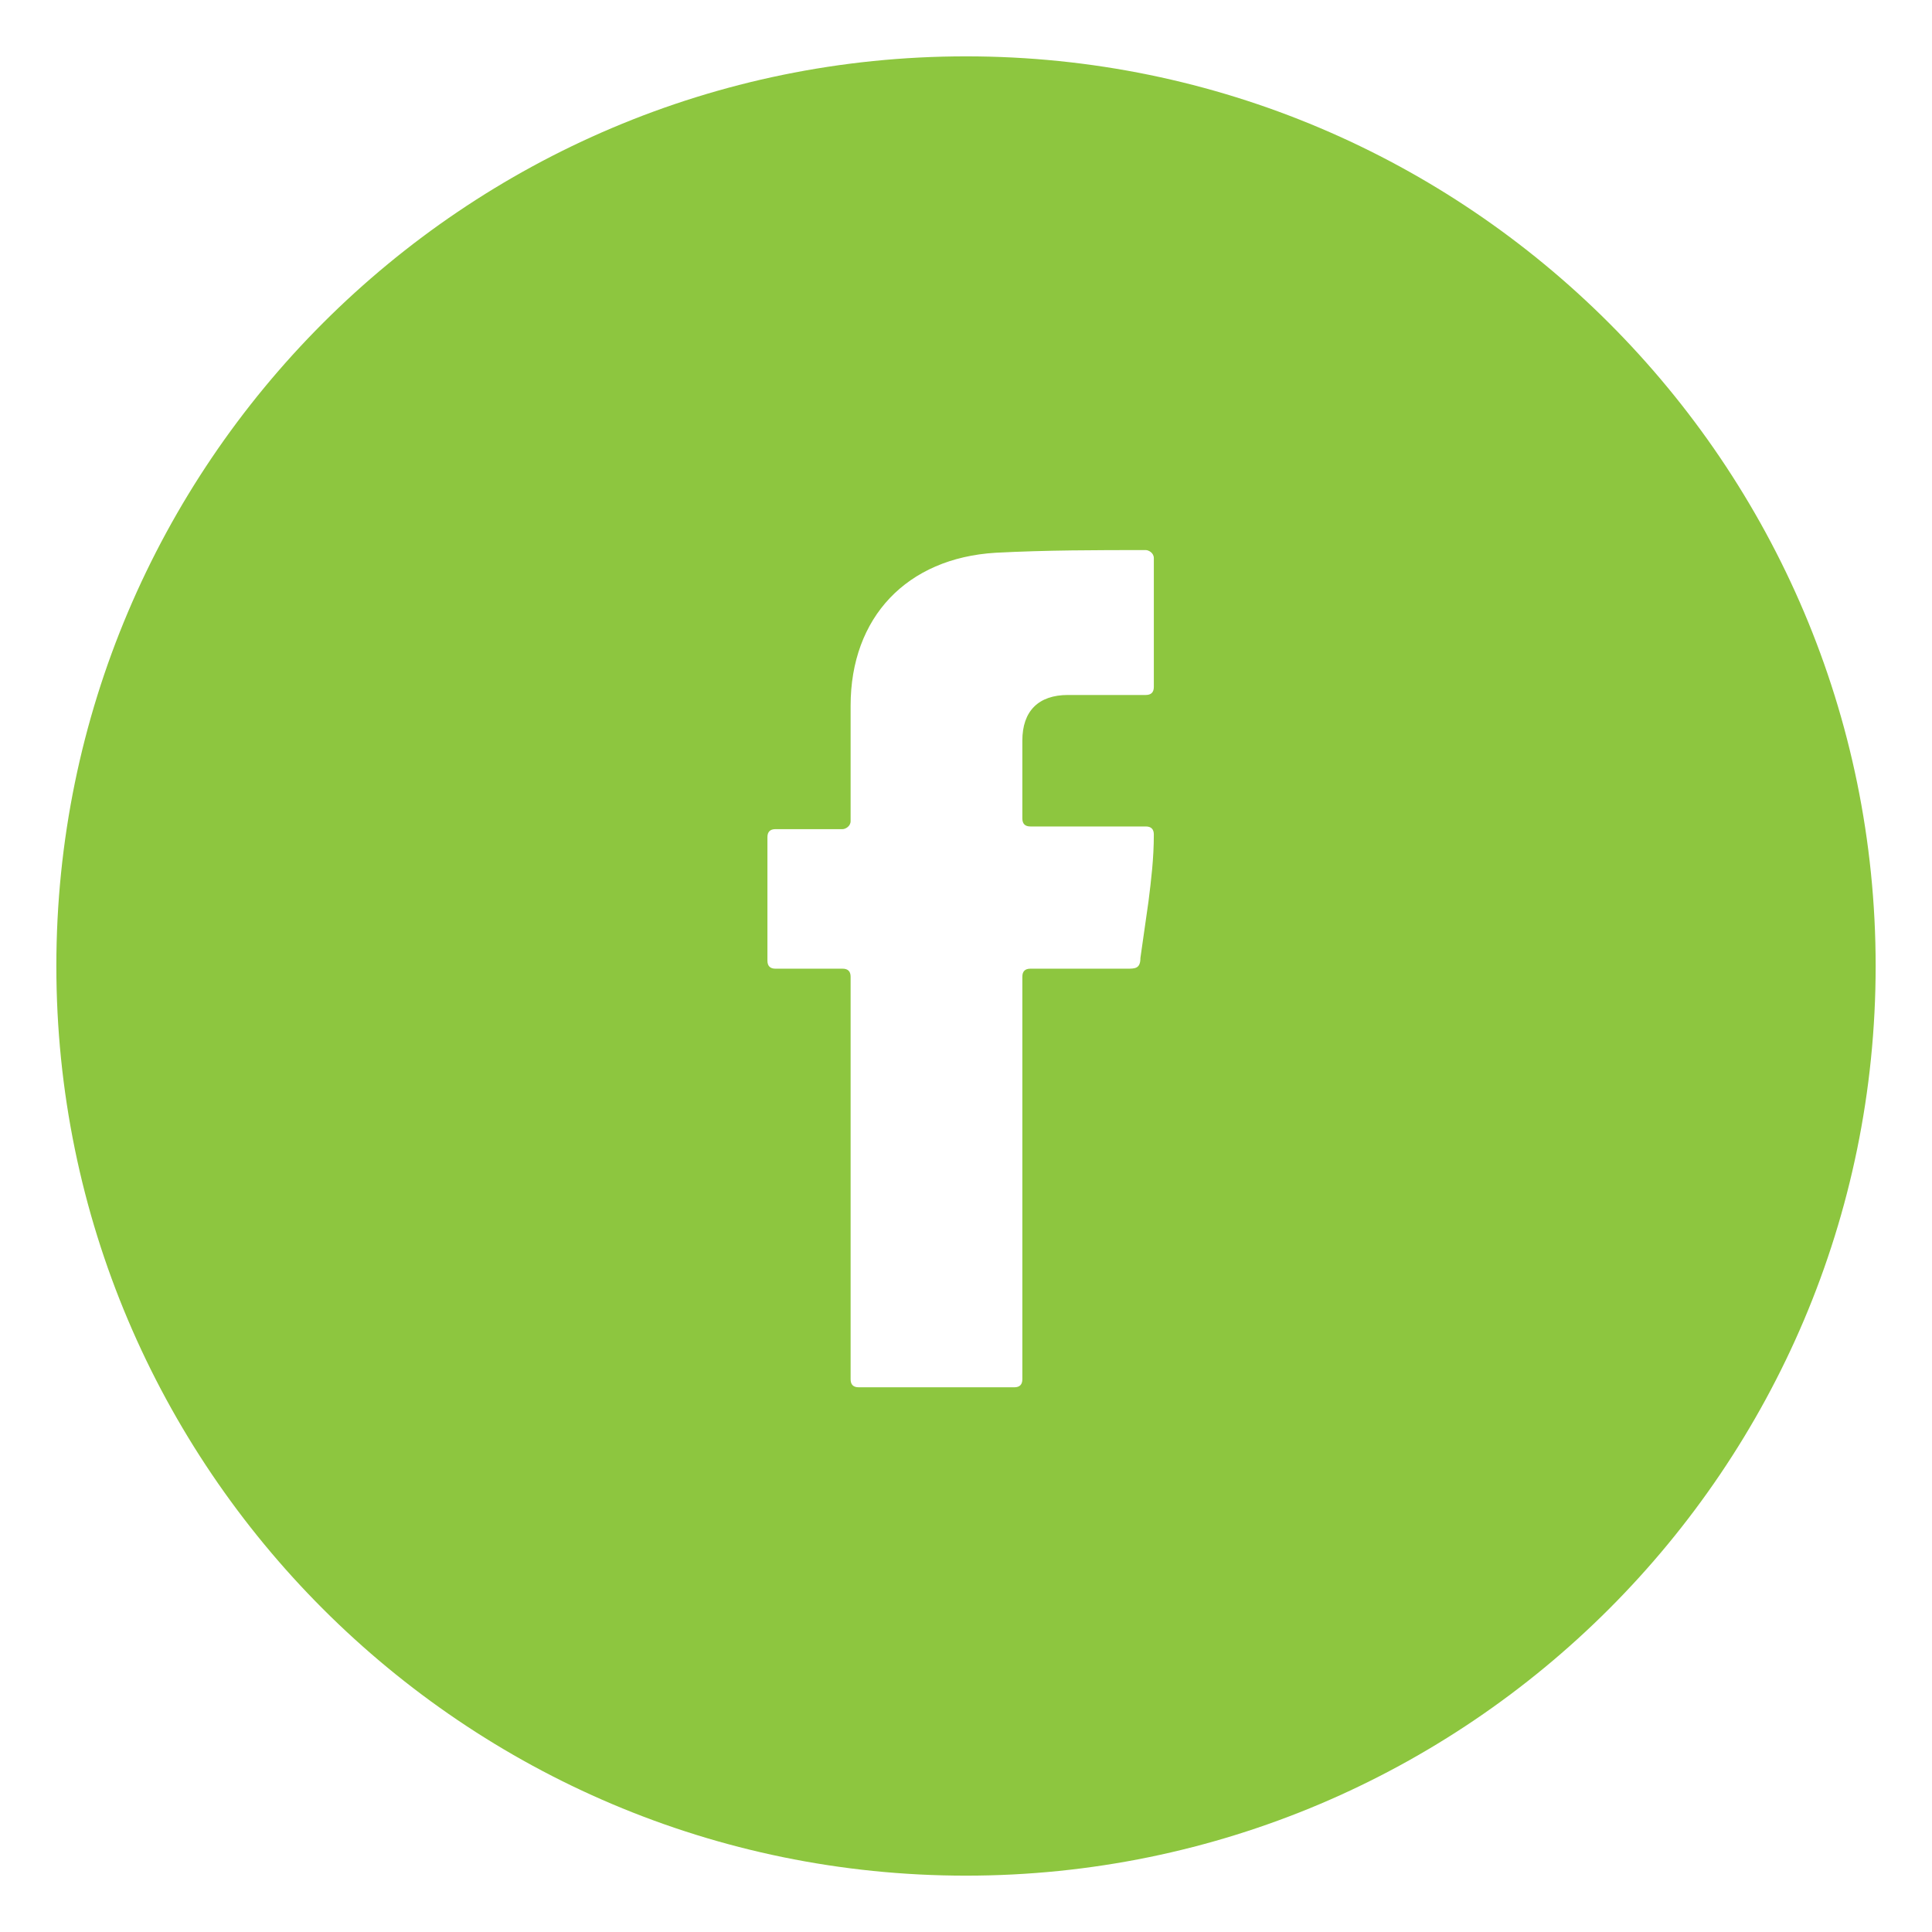
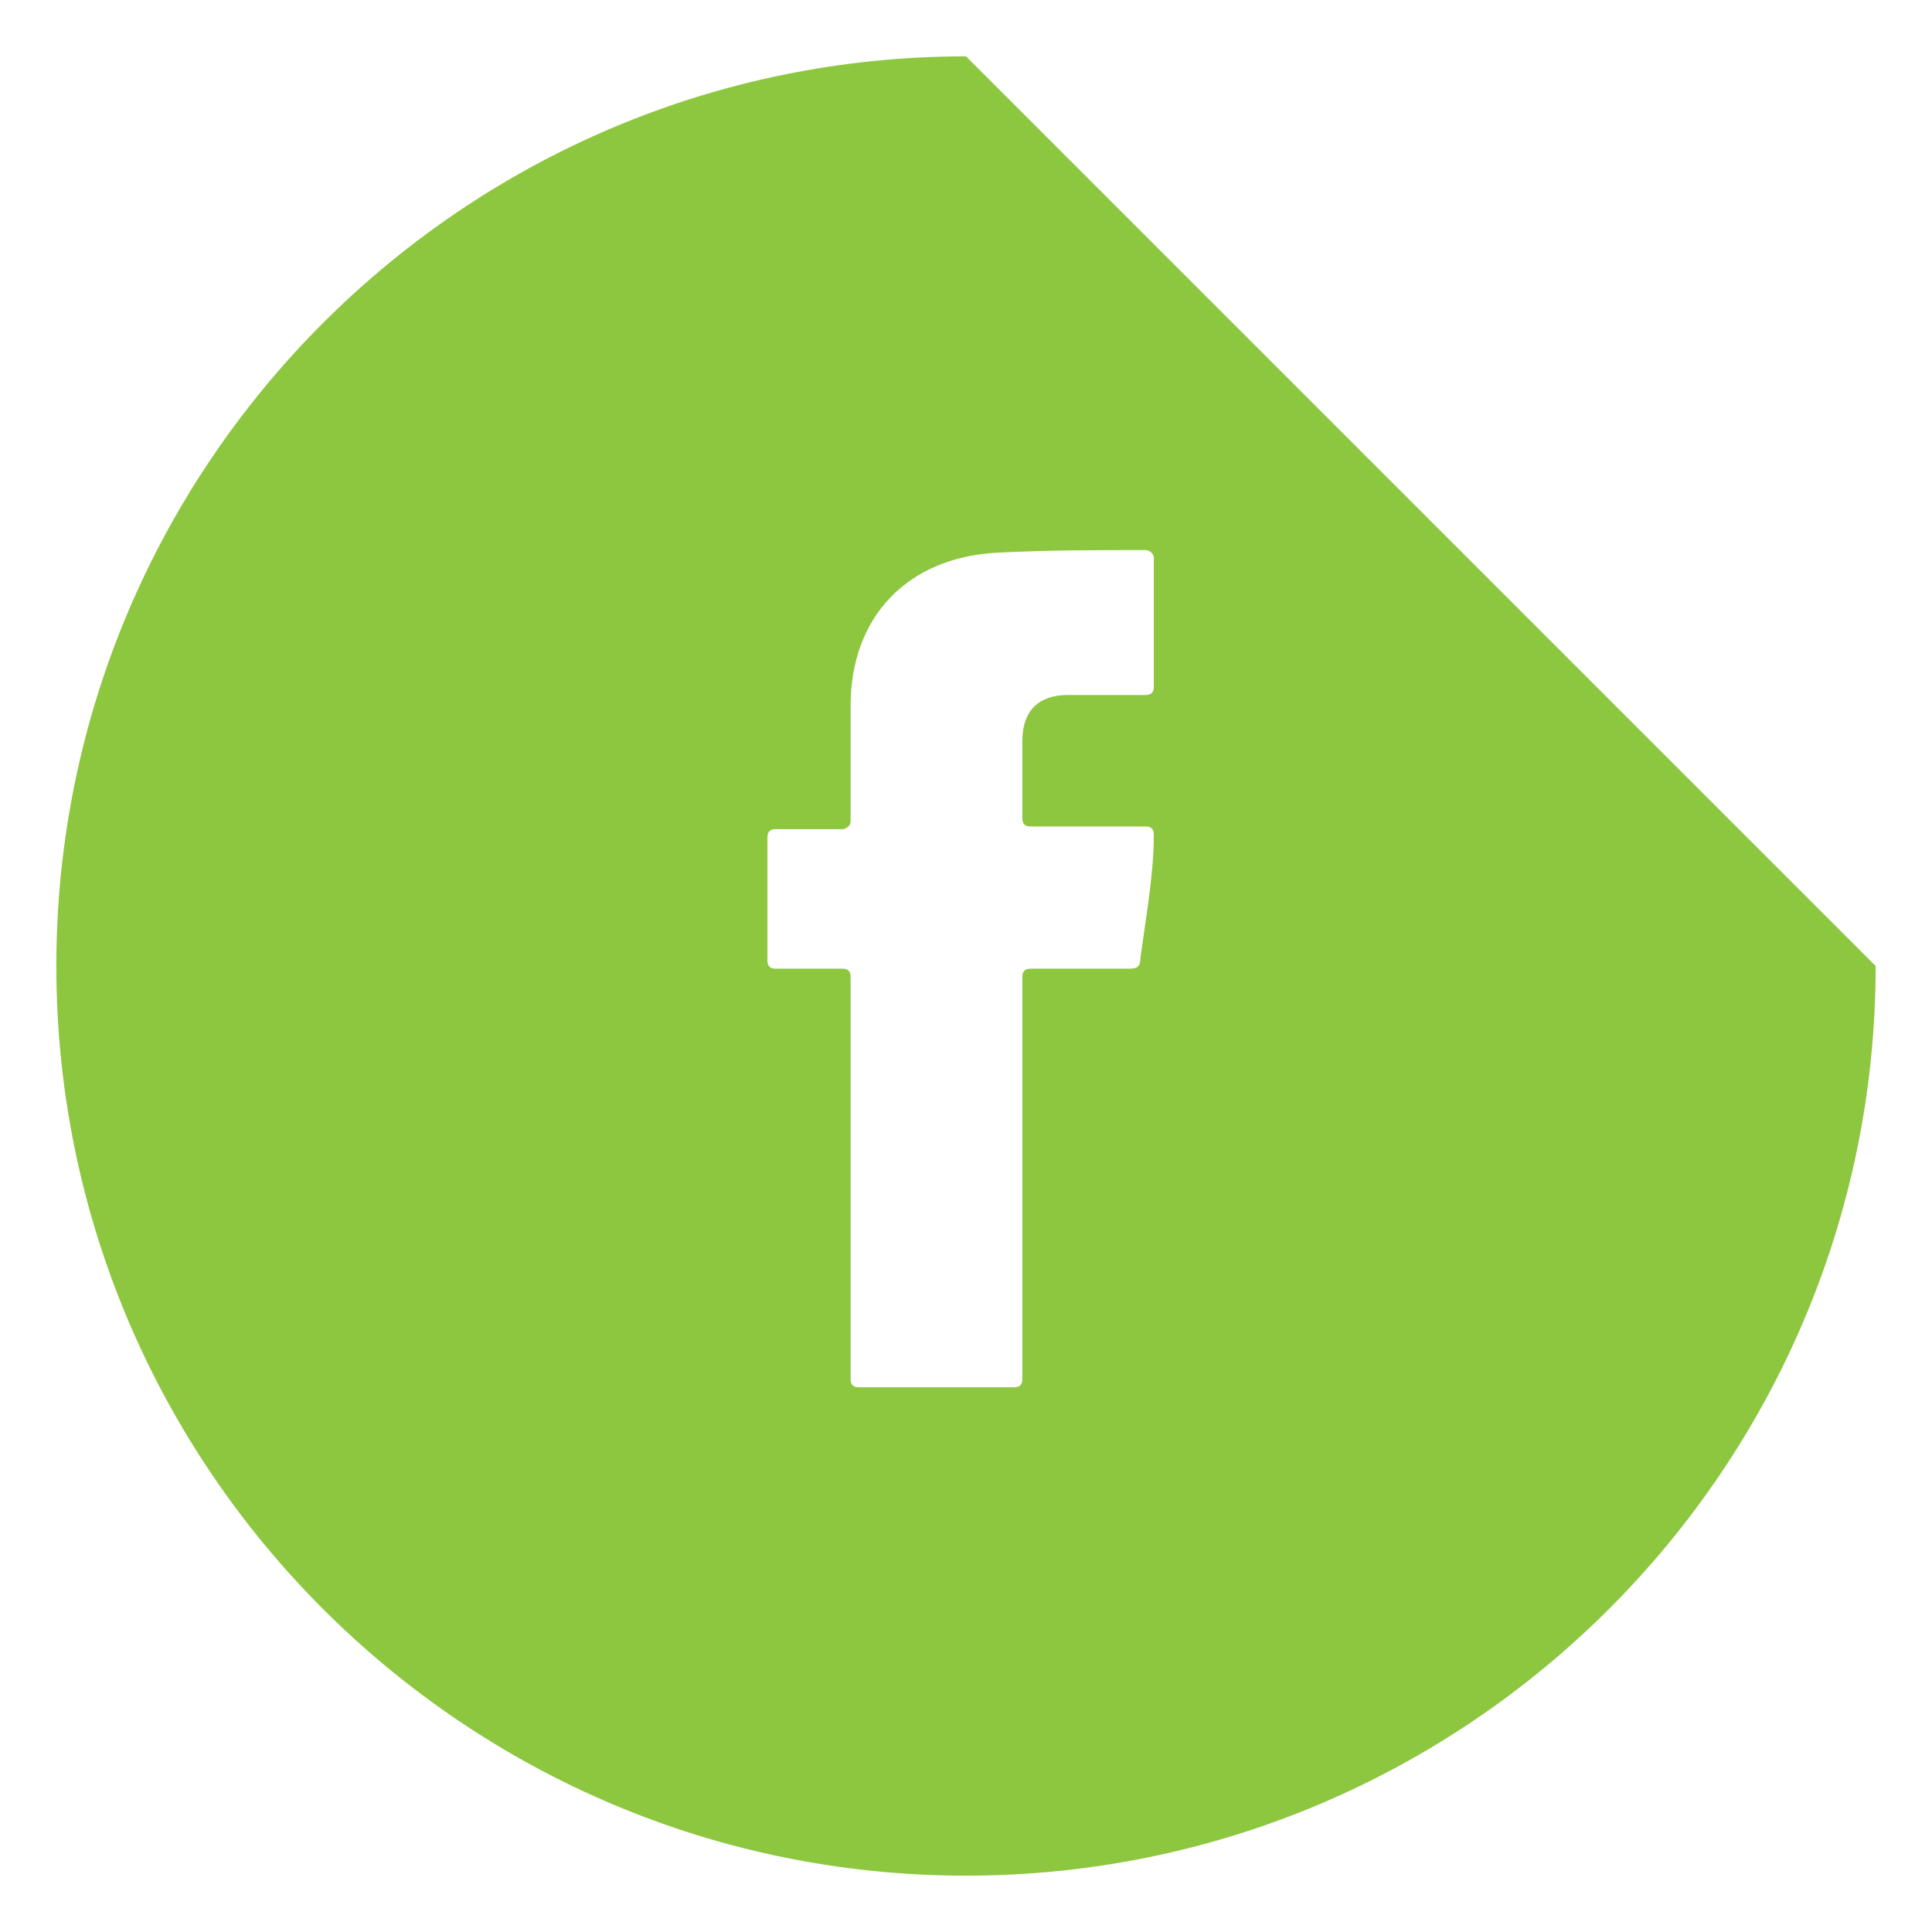
<svg xmlns="http://www.w3.org/2000/svg" version="1.1" baseProfile="tiny" id="Layer_1" x="0px" y="0px" viewBox="0 0 72 72" xml:space="preserve">
  <g>
    <g>
-       <path fill="#8DC63F" d="M36,2.1C17.3,2.1,2.1,17.3,2.1,36S17.3,69.9,36,69.9S69.9,54.7,69.9,36S54.7,2.1,36,2.1z M42.8,33.6    c-0.1,0.7-0.2,1.4-0.3,2.1c0,0.4-0.2,0.4-0.5,0.4c-1.2,0-2.4,0-3.6,0c-0.2,0-0.3,0.1-0.3,0.3v15c0,0.2-0.1,0.3-0.3,0.3H32    c-0.2,0-0.3-0.1-0.3-0.3v-15c0-0.2-0.1-0.3-0.3-0.3h-2.5c-0.2,0-0.3-0.1-0.3-0.3v-4.6c0-0.2,0.1-0.3,0.3-0.3h2.5    c0.1,0,0.3-0.1,0.3-0.3c0-0.1,0-0.2,0-0.3c0-1.3,0-2.6,0-4c0-3.3,2.1-5.5,5.4-5.7c1.9-0.1,3.8-0.1,5.6-0.1l0,0    c0.1,0,0.3,0.1,0.3,0.3v4.8c0,0.2-0.1,0.3-0.3,0.3c-1,0-1.9,0-2.9,0c-1.1,0-1.7,0.6-1.7,1.7c0,1,0,1.9,0,2.9    c0,0.2,0.1,0.3,0.3,0.3h4.3c0.2,0,0.3,0.1,0.3,0.3C43,32,42.9,32.8,42.8,33.6z" />
+       <path fill="#8DC63F" d="M36,2.1C17.3,2.1,2.1,17.3,2.1,36S17.3,69.9,36,69.9S69.9,54.7,69.9,36z M42.8,33.6    c-0.1,0.7-0.2,1.4-0.3,2.1c0,0.4-0.2,0.4-0.5,0.4c-1.2,0-2.4,0-3.6,0c-0.2,0-0.3,0.1-0.3,0.3v15c0,0.2-0.1,0.3-0.3,0.3H32    c-0.2,0-0.3-0.1-0.3-0.3v-15c0-0.2-0.1-0.3-0.3-0.3h-2.5c-0.2,0-0.3-0.1-0.3-0.3v-4.6c0-0.2,0.1-0.3,0.3-0.3h2.5    c0.1,0,0.3-0.1,0.3-0.3c0-0.1,0-0.2,0-0.3c0-1.3,0-2.6,0-4c0-3.3,2.1-5.5,5.4-5.7c1.9-0.1,3.8-0.1,5.6-0.1l0,0    c0.1,0,0.3,0.1,0.3,0.3v4.8c0,0.2-0.1,0.3-0.3,0.3c-1,0-1.9,0-2.9,0c-1.1,0-1.7,0.6-1.7,1.7c0,1,0,1.9,0,2.9    c0,0.2,0.1,0.3,0.3,0.3h4.3c0.2,0,0.3,0.1,0.3,0.3C43,32,42.9,32.8,42.8,33.6z" />
    </g>
  </g>
</svg>